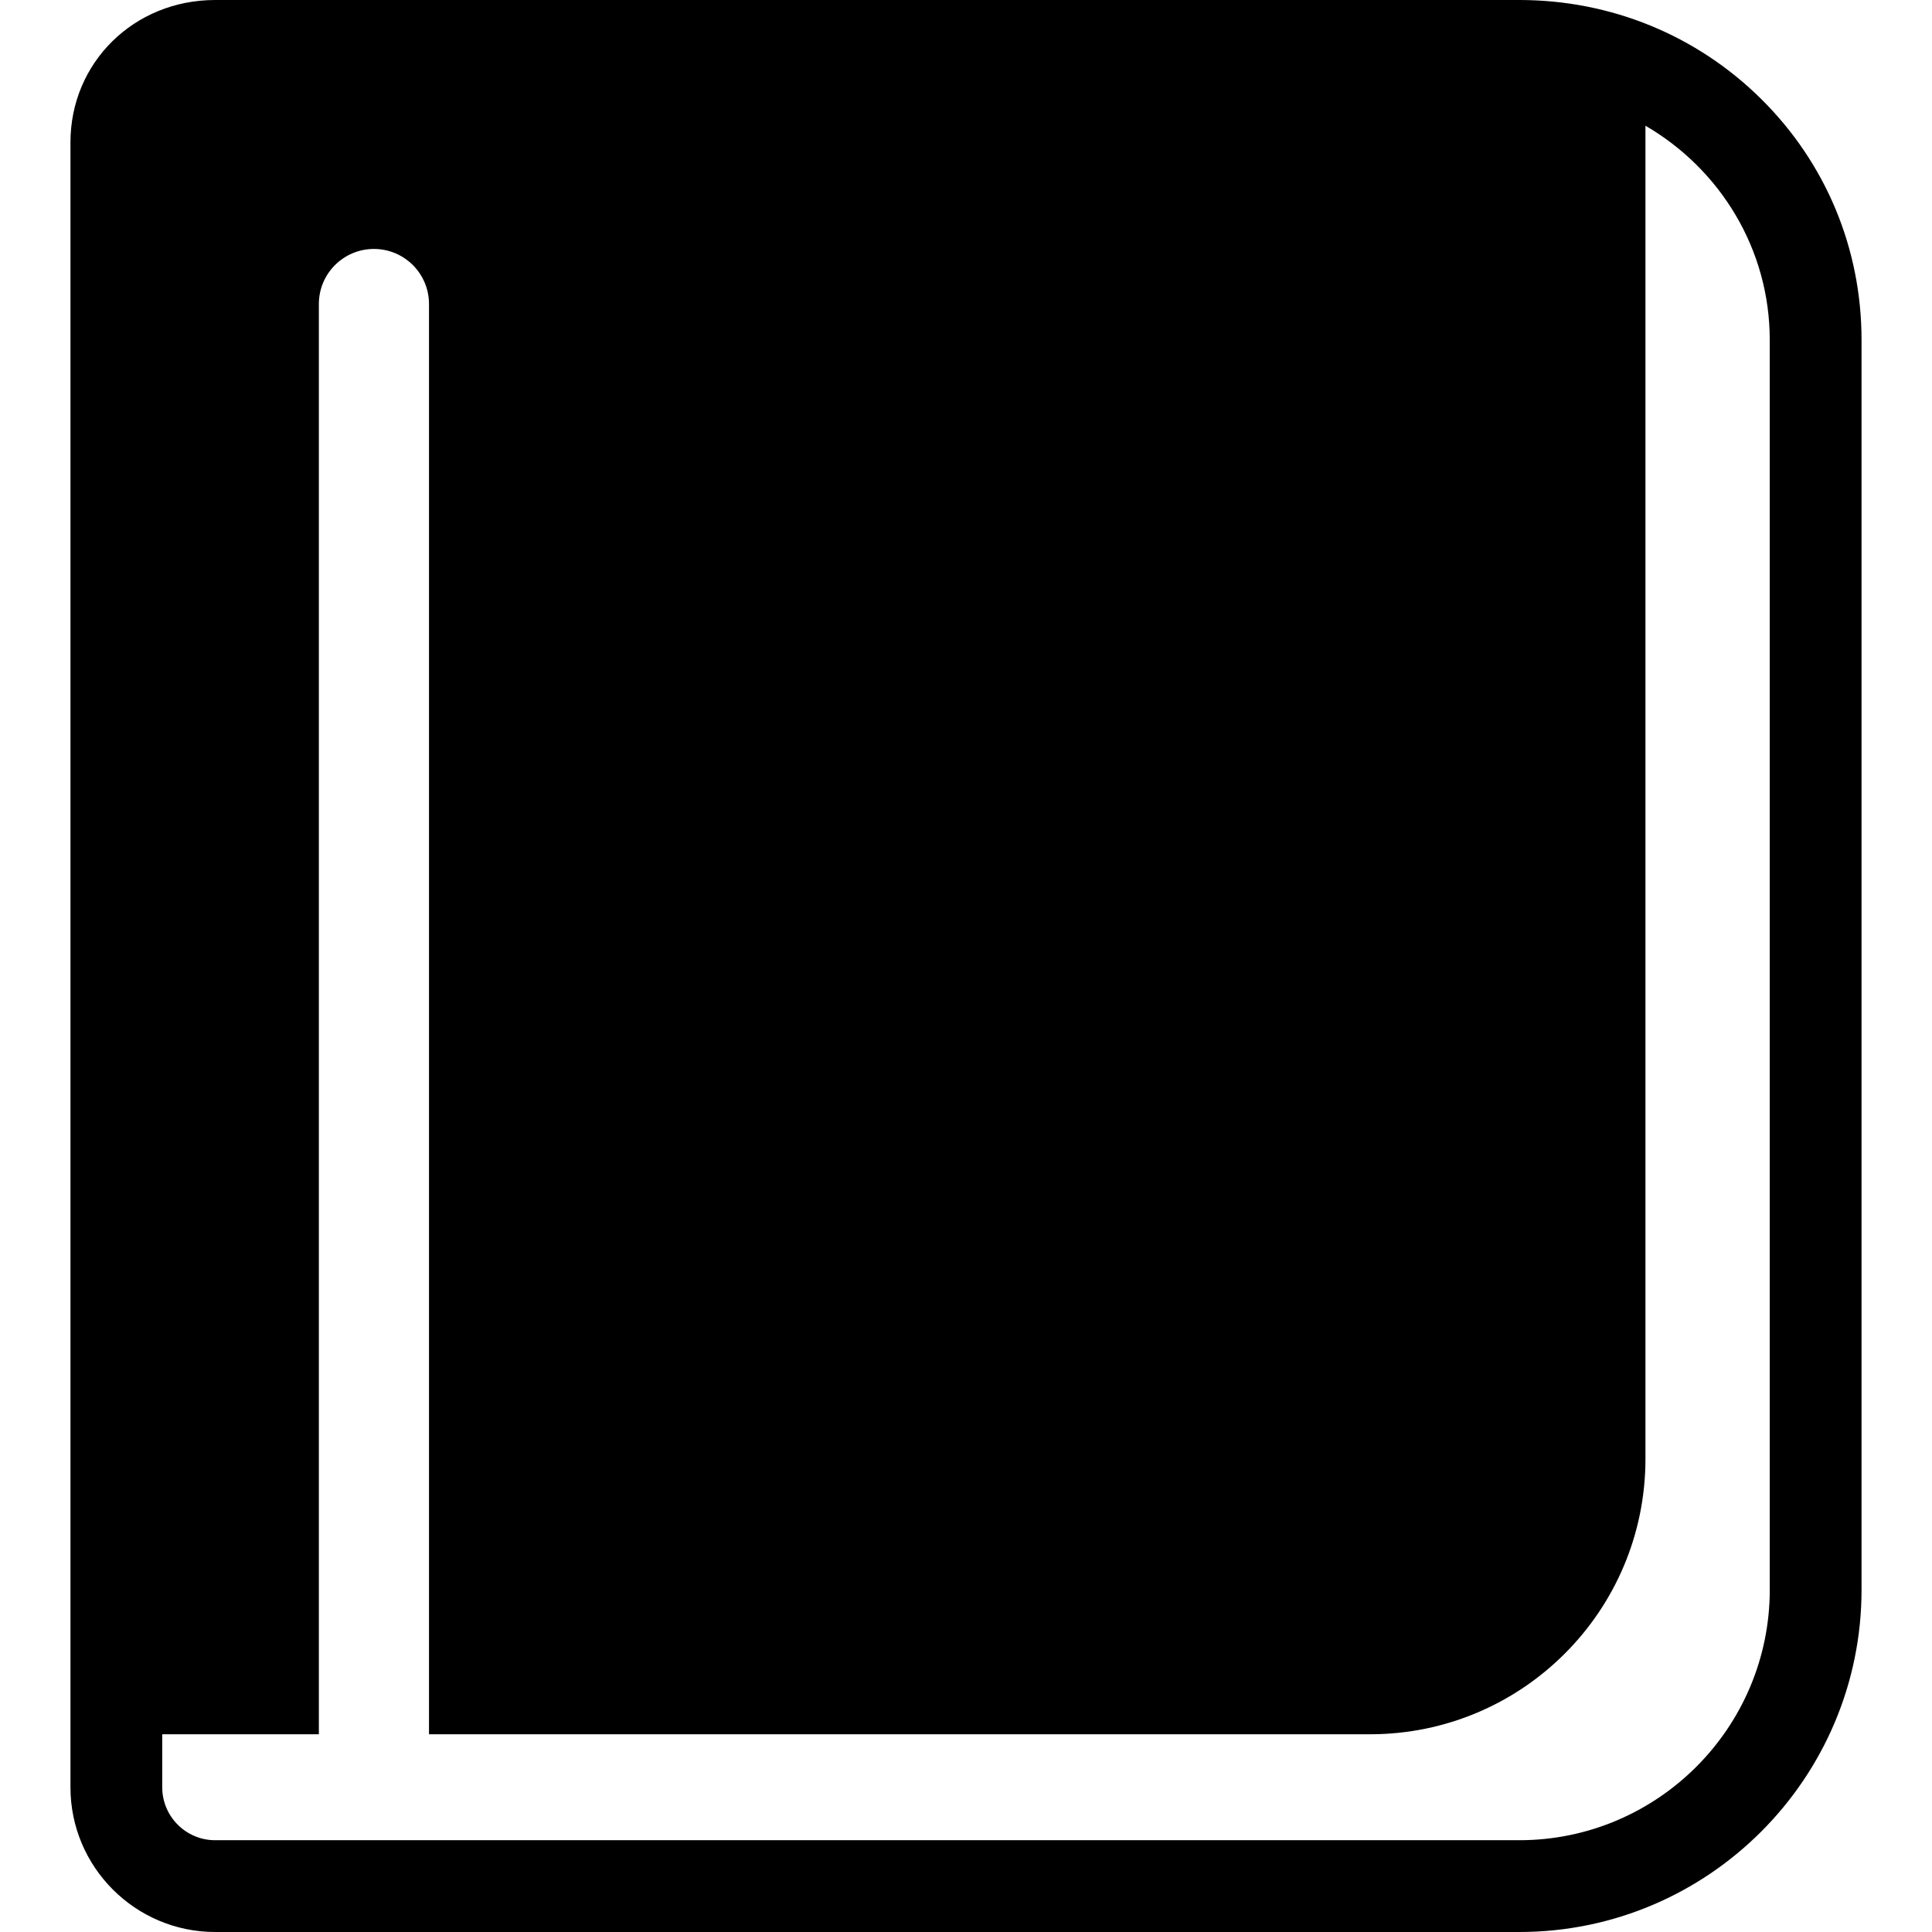
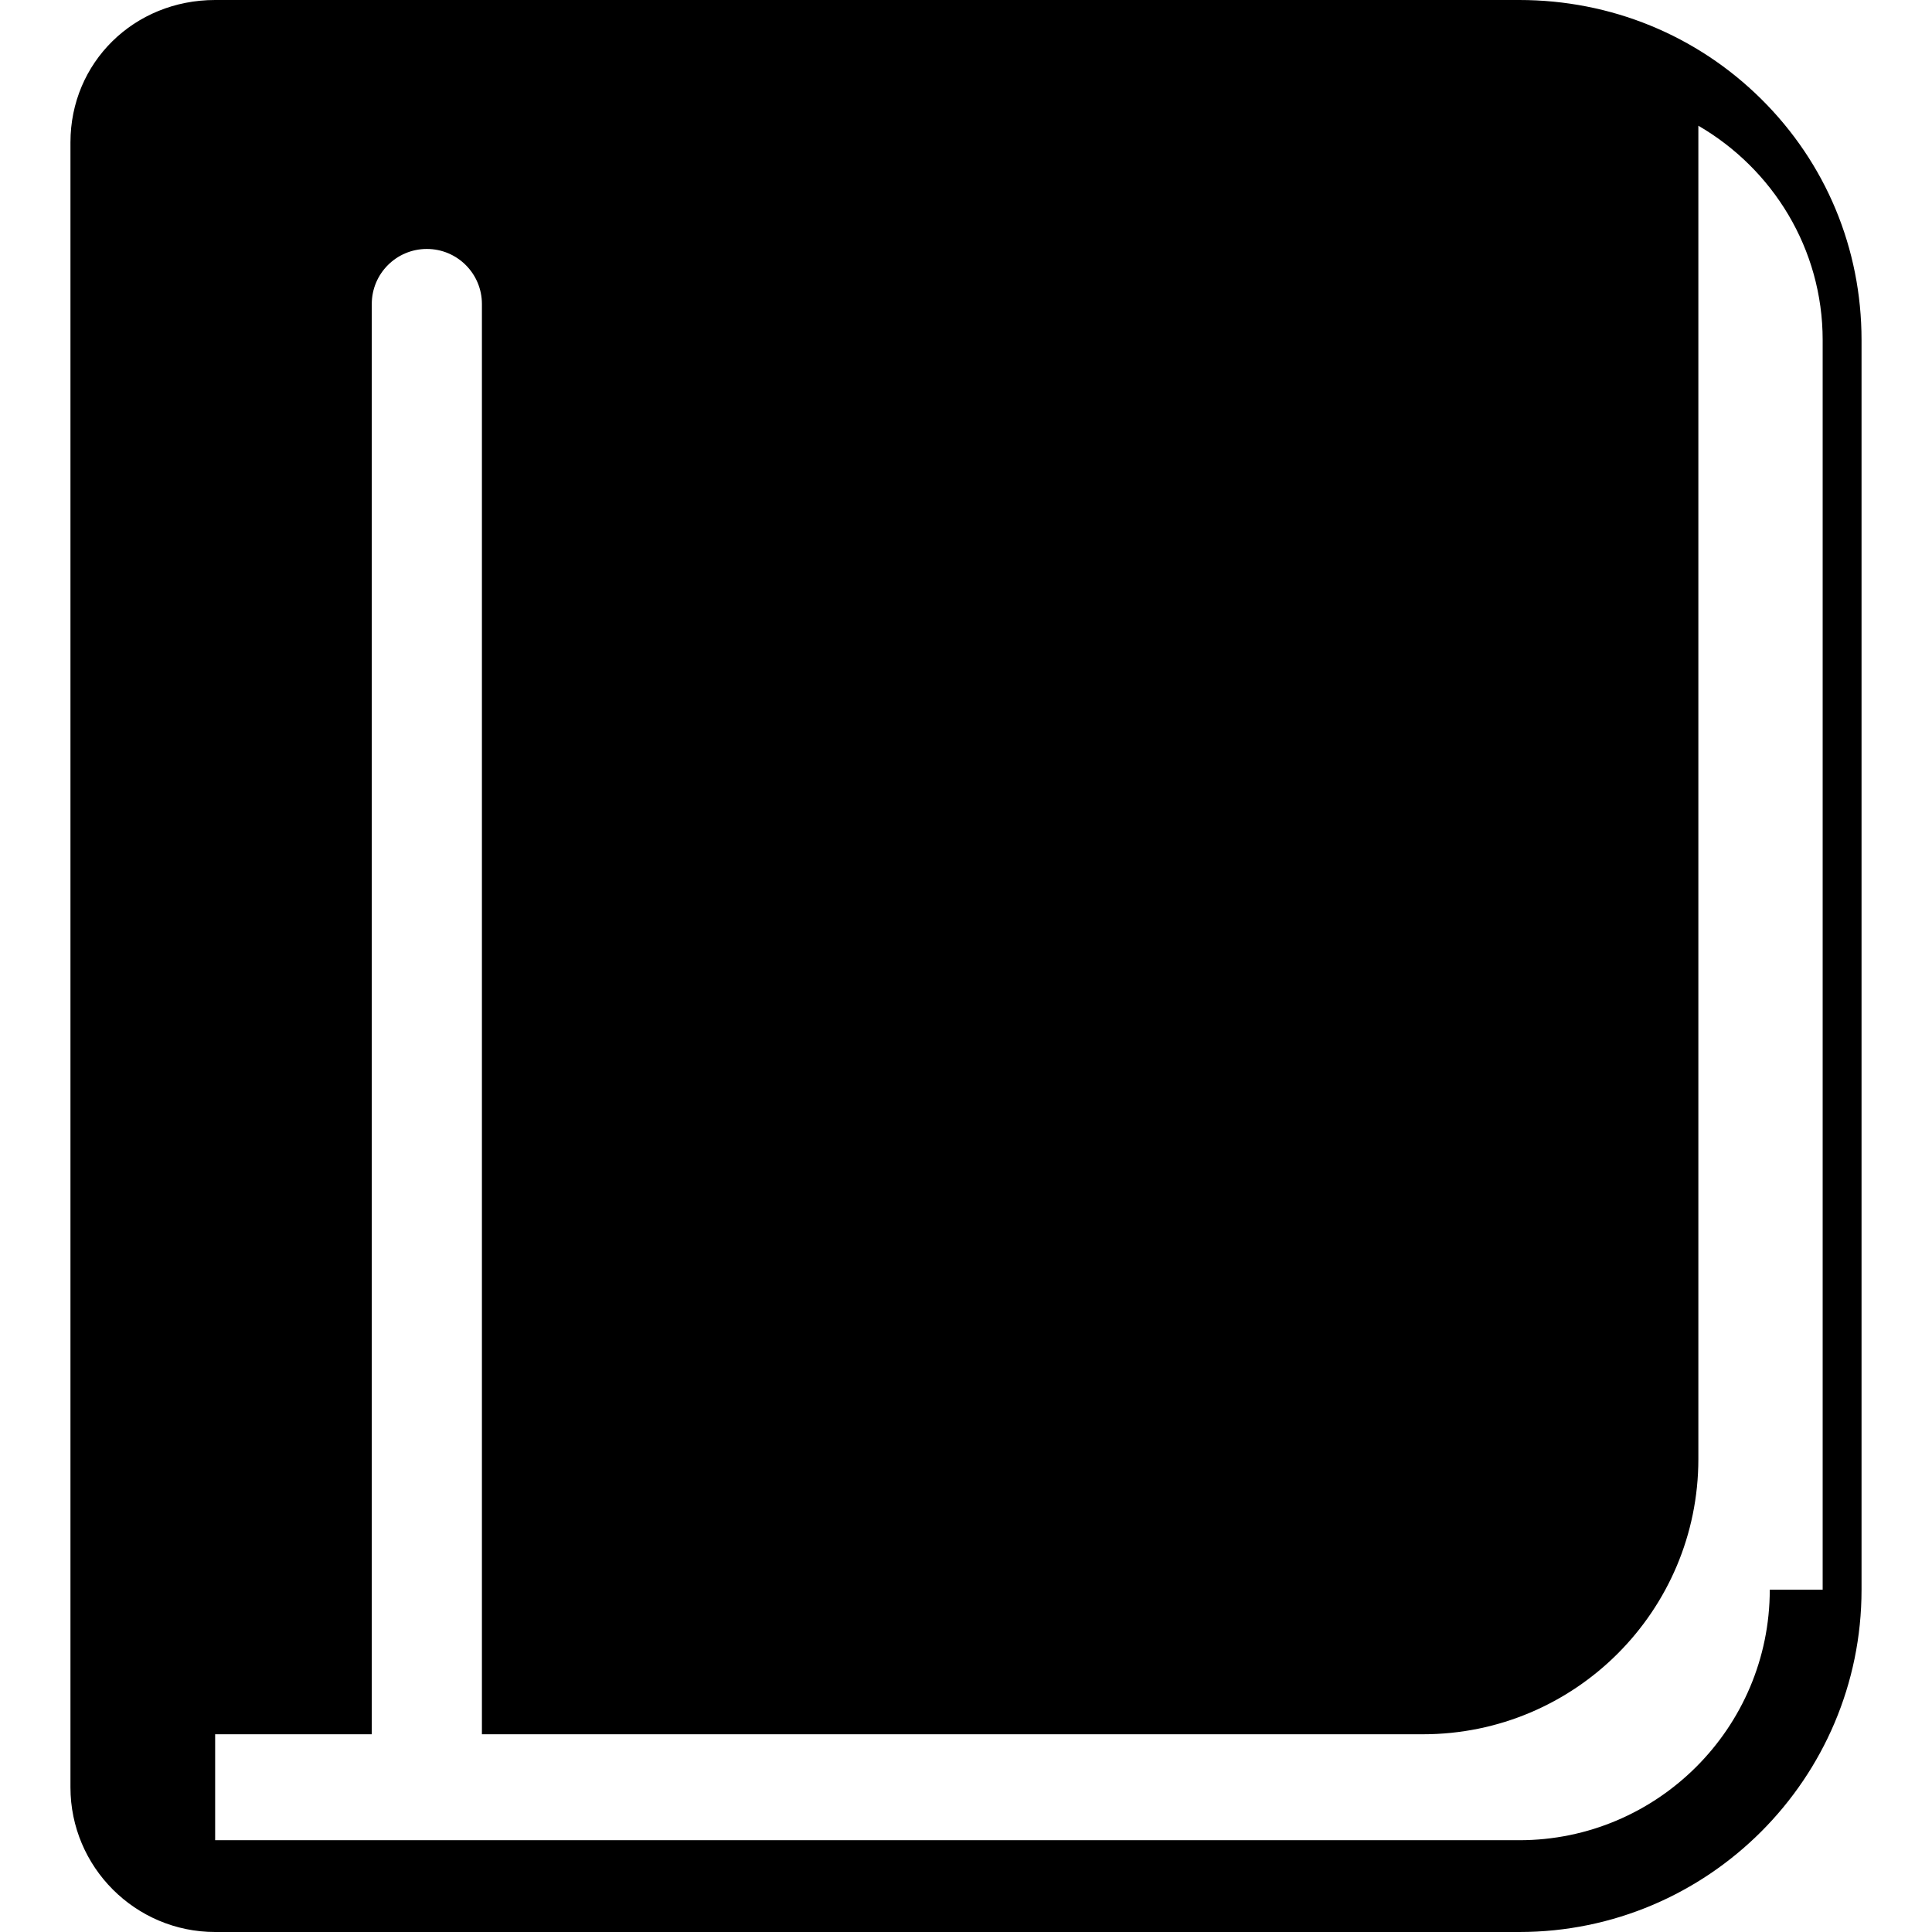
<svg xmlns="http://www.w3.org/2000/svg" fill="#000000" version="1.1" id="Capa_1" width="800px" height="800px" viewBox="0 0 380 380" xml:space="preserve">
  <g>
-     <path d="M346.392,19.459C333.708,6.91,316.813,0,298.823,0H42.317C26.358,0,13.858,12.302,13.858,28.006v323.536   c0,15.691,12.767,28.458,28.459,28.458h256.506c37.119,0,67.318-30.2,67.318-67.324V66.872   C366.142,48.897,359.128,32.061,346.392,19.459z M348.091,312.676c0,27.169-22.102,49.271-49.268,49.271H42.317   c-5.74,0-10.407-4.668-10.407-10.403V341.1c0.052,0,0.099,0.008,0.15,0.008h30.656V59.798c0-5.983,4.849-10.832,10.832-10.832   c5.983,0,10.832,4.849,10.832,10.832v281.31h185.095c29.912,0,54.164-24.248,54.164-54.162V24.729   c14.609,8.477,24.449,24.189,24.449,42.143v245.804H348.091z" />
+     <path d="M346.392,19.459C333.708,6.91,316.813,0,298.823,0H42.317C26.358,0,13.858,12.302,13.858,28.006v323.536   c0,15.691,12.767,28.458,28.459,28.458h256.506c37.119,0,67.318-30.2,67.318-67.324V66.872   C366.142,48.897,359.128,32.061,346.392,19.459z M348.091,312.676c0,27.169-22.102,49.271-49.268,49.271H42.317   V341.1c0.052,0,0.099,0.008,0.15,0.008h30.656V59.798c0-5.983,4.849-10.832,10.832-10.832   c5.983,0,10.832,4.849,10.832,10.832v281.31h185.095c29.912,0,54.164-24.248,54.164-54.162V24.729   c14.609,8.477,24.449,24.189,24.449,42.143v245.804H348.091z" />
  </g>
</svg>